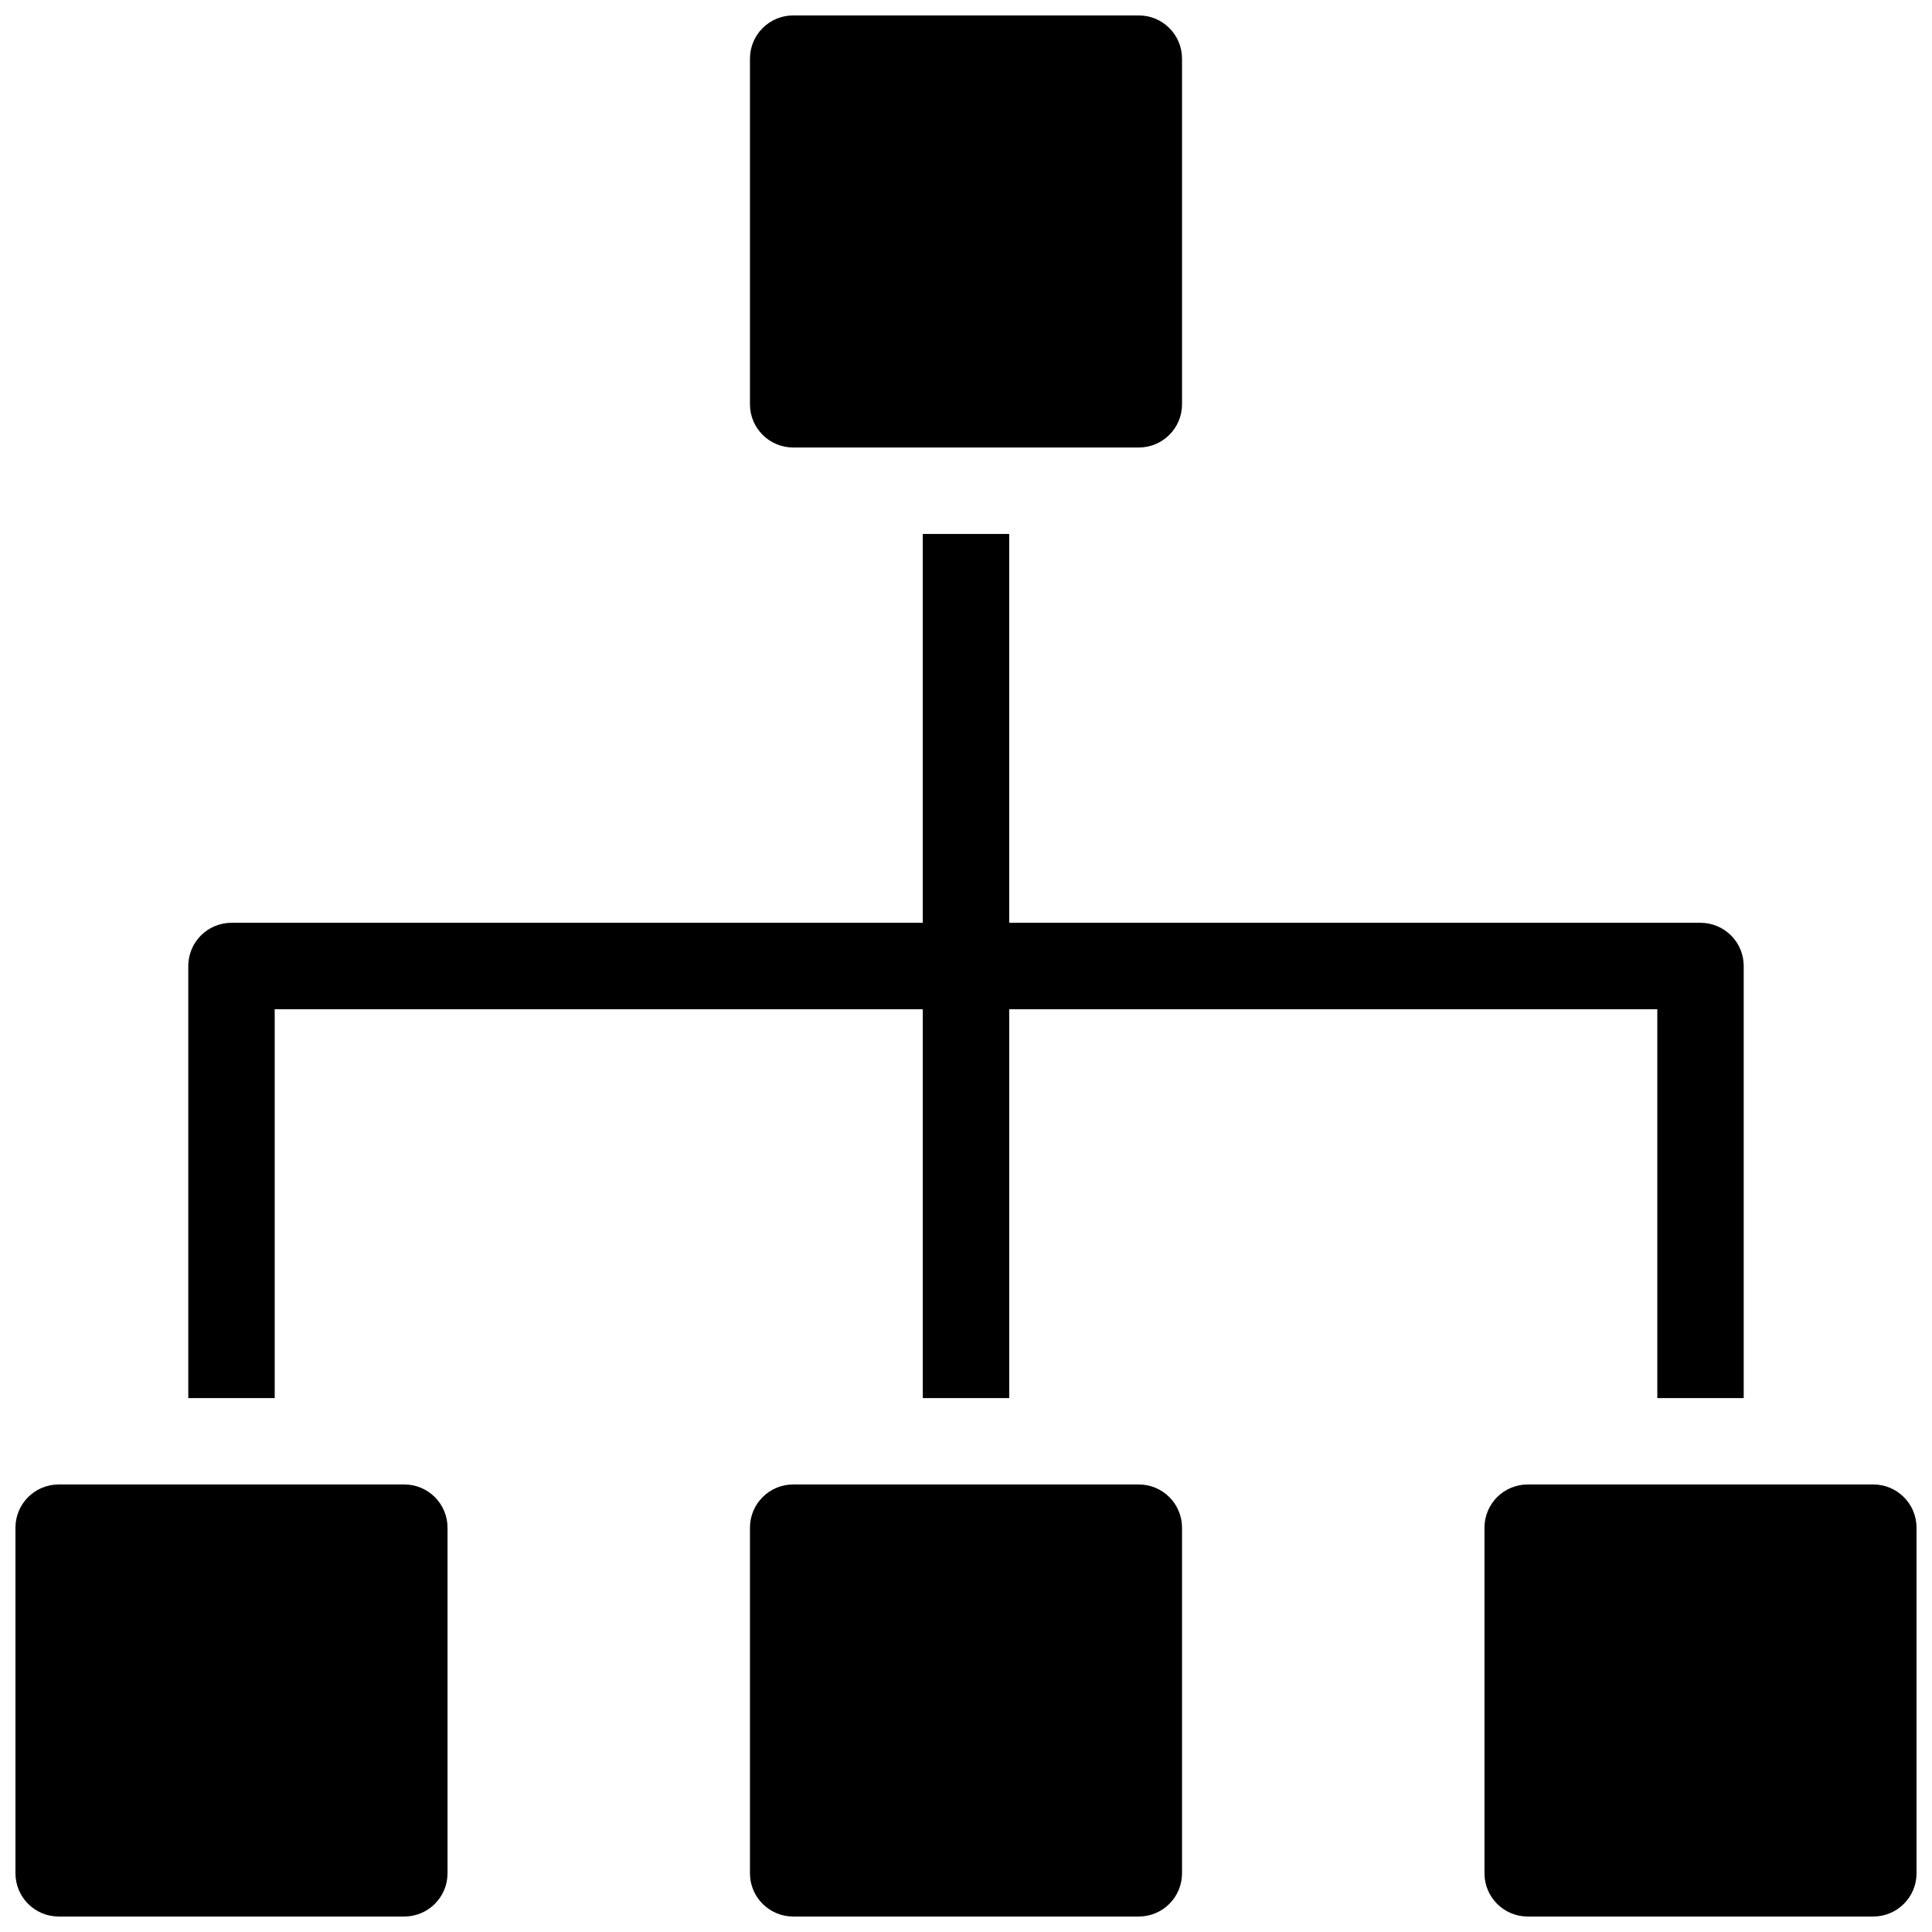
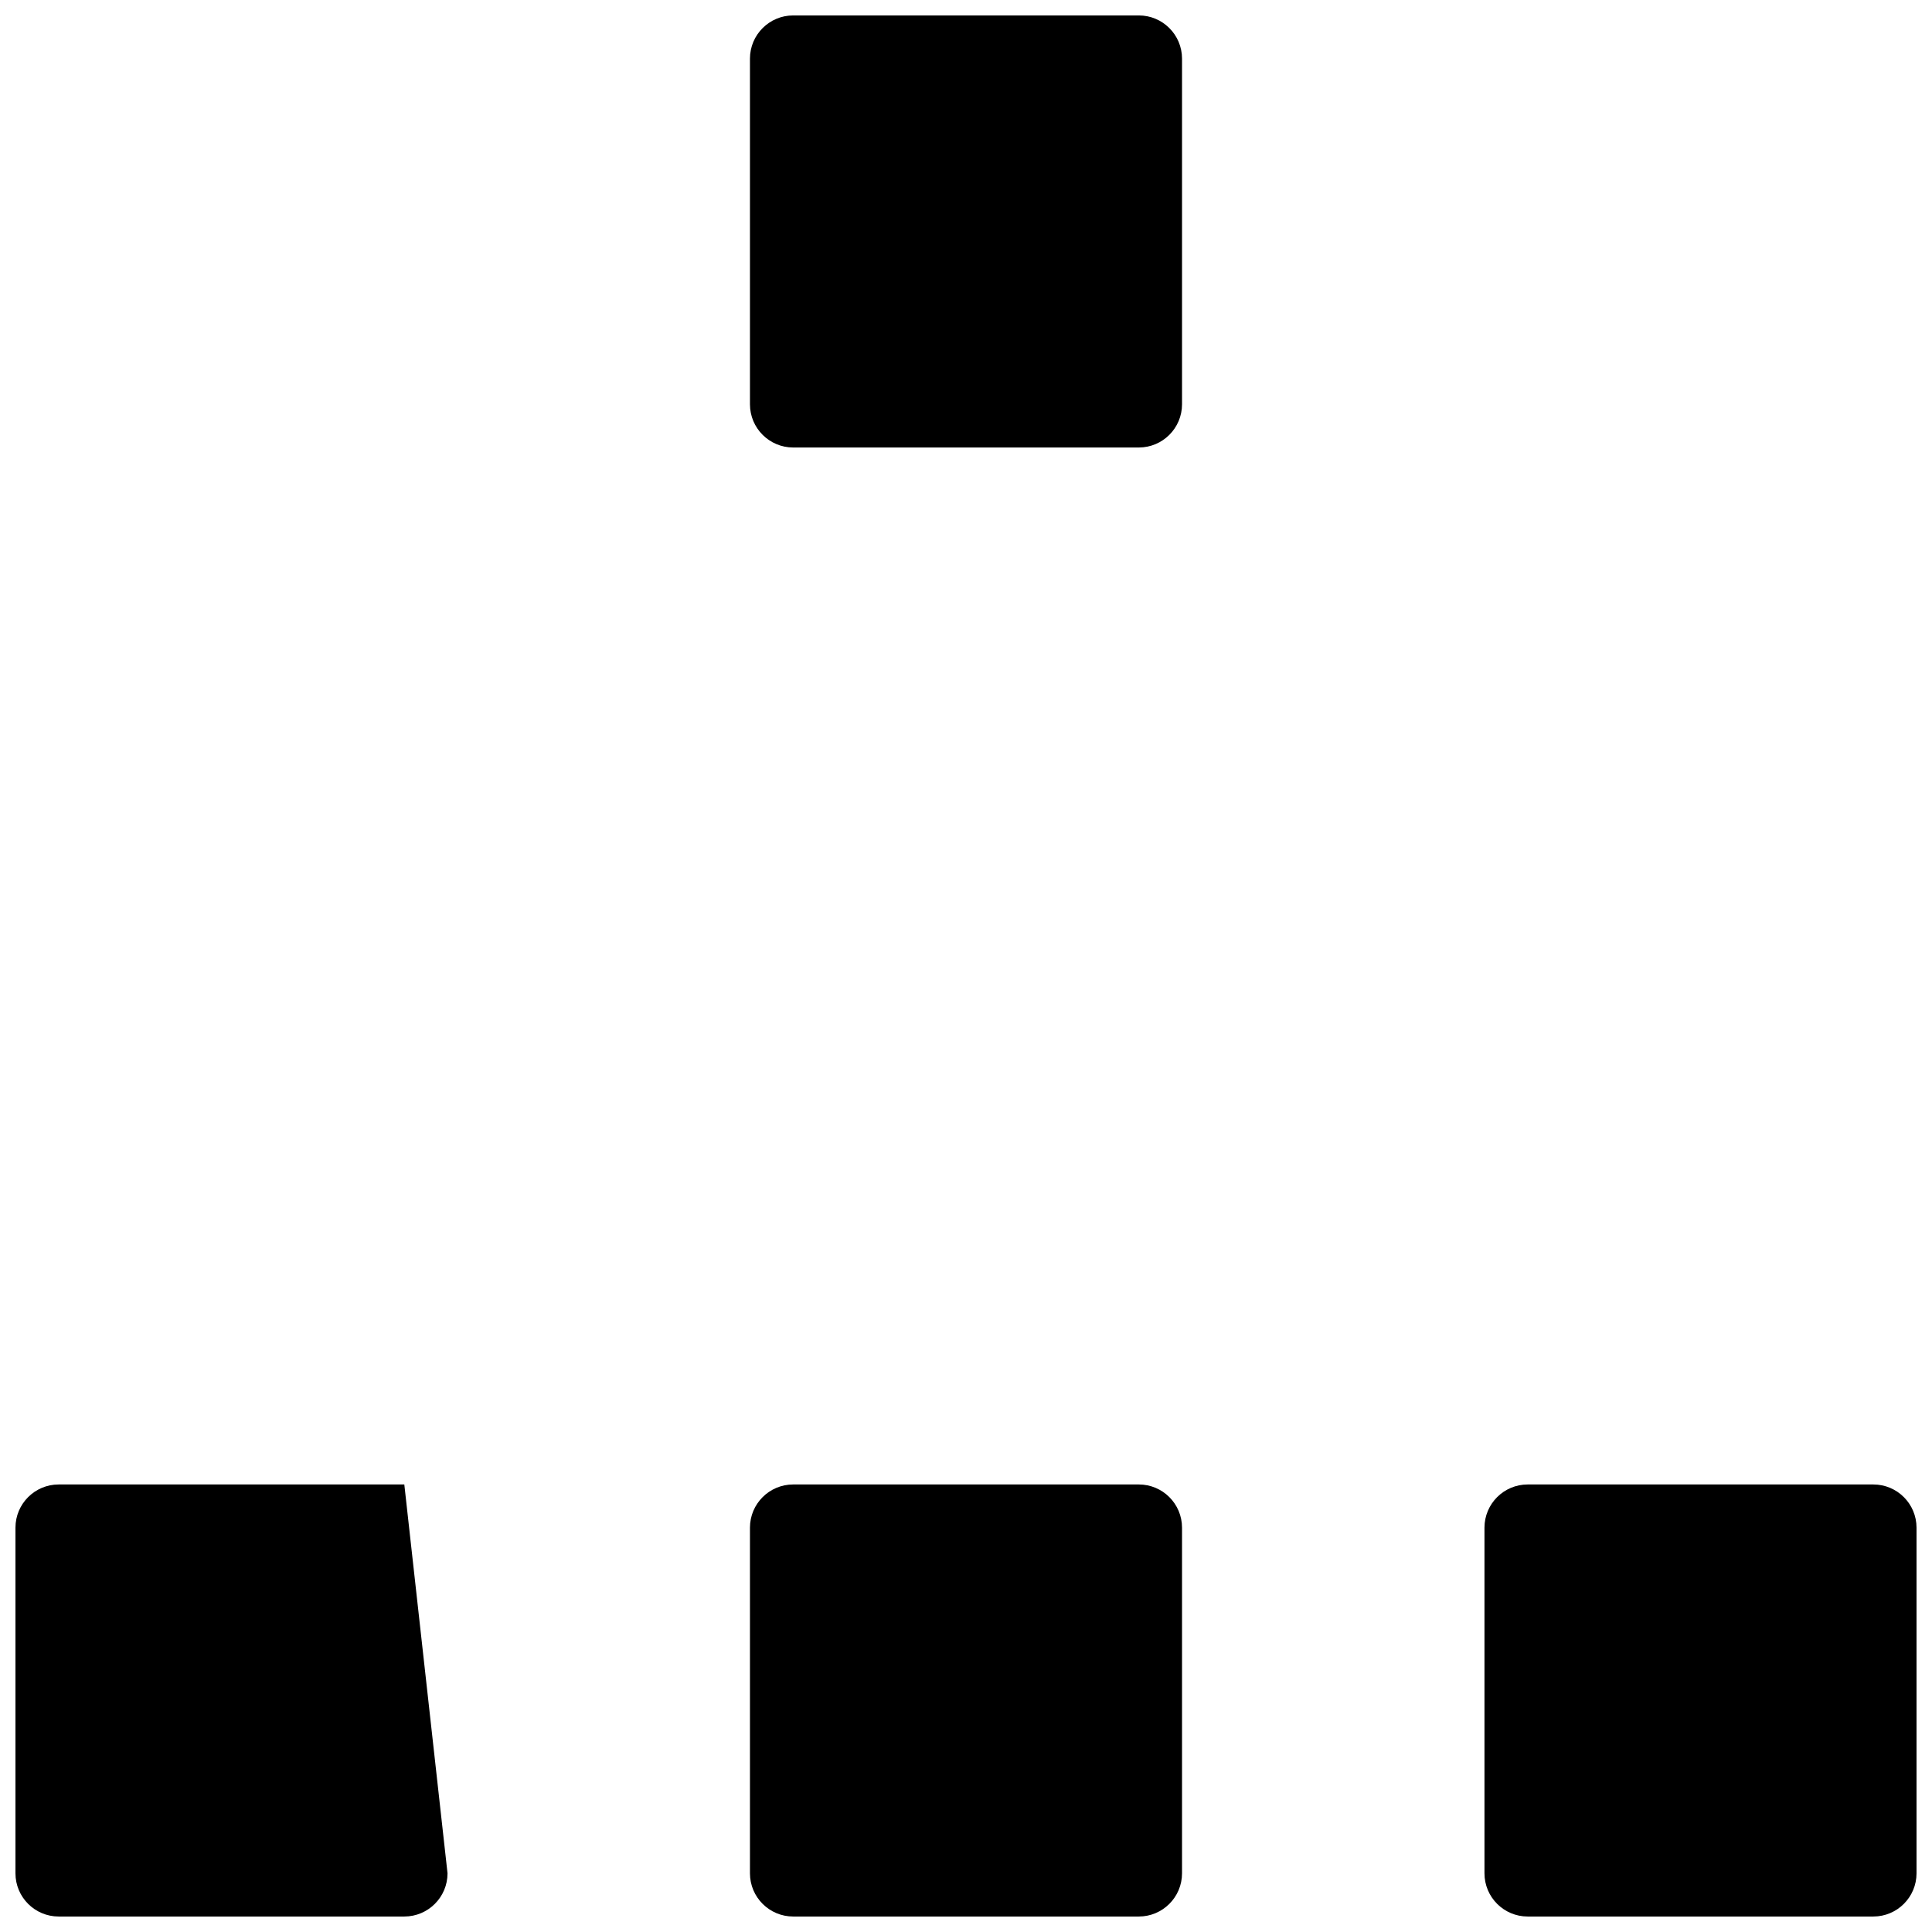
<svg xmlns="http://www.w3.org/2000/svg" width="800px" height="800px" version="1.1" viewBox="144 144 512 512">
  <defs>
    <clipPath id="d">
      <path d="m148.09 537h114.91v114.9h-114.91z" />
    </clipPath>
    <clipPath id="c">
      <path d="m342 148.09h116v114.91h-116z" />
    </clipPath>
    <clipPath id="b">
      <path d="m342 537h116v114.9h-116z" />
    </clipPath>
    <clipPath id="a">
      <path d="m537 537h114.9v114.9h-114.9z" />
    </clipPath>
  </defs>
  <g clip-path="url(#d)">
-     <path d="m262.6 640.45c-0.008 6.32-5.129 11.445-11.453 11.449h-91.602c-6.32-0.004-11.445-5.129-11.449-11.449v-91.602c0.004-6.32 5.129-11.445 11.449-11.449h91.602c6.324 0.004 11.445 5.129 11.453 11.449z" />
+     <path d="m262.6 640.45c-0.008 6.32-5.129 11.445-11.453 11.449h-91.602c-6.32-0.004-11.445-5.129-11.449-11.449v-91.602c0.004-6.32 5.129-11.445 11.449-11.449h91.602z" />
  </g>
  <g clip-path="url(#c)">
    <path d="m457.25 251.14c-0.004 6.324-5.129 11.445-11.449 11.453h-91.602c-6.324-0.008-11.449-5.129-11.453-11.453v-91.602c0.004-6.32 5.129-11.445 11.453-11.449h91.602c6.32 0.004 11.445 5.129 11.449 11.449z" />
  </g>
  <g clip-path="url(#b)">
    <path d="m457.25 640.45c-0.004 6.32-5.129 11.445-11.449 11.449h-91.602c-6.324-0.004-11.449-5.129-11.453-11.449v-91.602c0.004-6.32 5.129-11.445 11.453-11.449h91.602c6.32 0.004 11.445 5.129 11.449 11.449z" />
  </g>
  <g clip-path="url(#a)">
    <path d="m651.9 640.45c-0.004 6.32-5.129 11.445-11.449 11.449h-91.602c-6.32-0.004-11.445-5.129-11.449-11.449v-91.602c0.004-6.32 5.129-11.445 11.449-11.449h91.602c6.32 0.004 11.445 5.129 11.449 11.449z" />
  </g>
-   <path d="m594.65 388.55h-183.2v-103.05h-22.902v103.05h-183.2c-3.035 0-5.949 1.207-8.098 3.352-2.148 2.148-3.352 5.062-3.352 8.102v114.5h22.902v-103.05h171.75v103.05h22.902v-103.05h171.75v103.05h22.898v-114.5c0.004-3.039-1.203-5.953-3.352-8.102-2.148-2.144-5.059-3.352-8.098-3.352z" />
</svg>